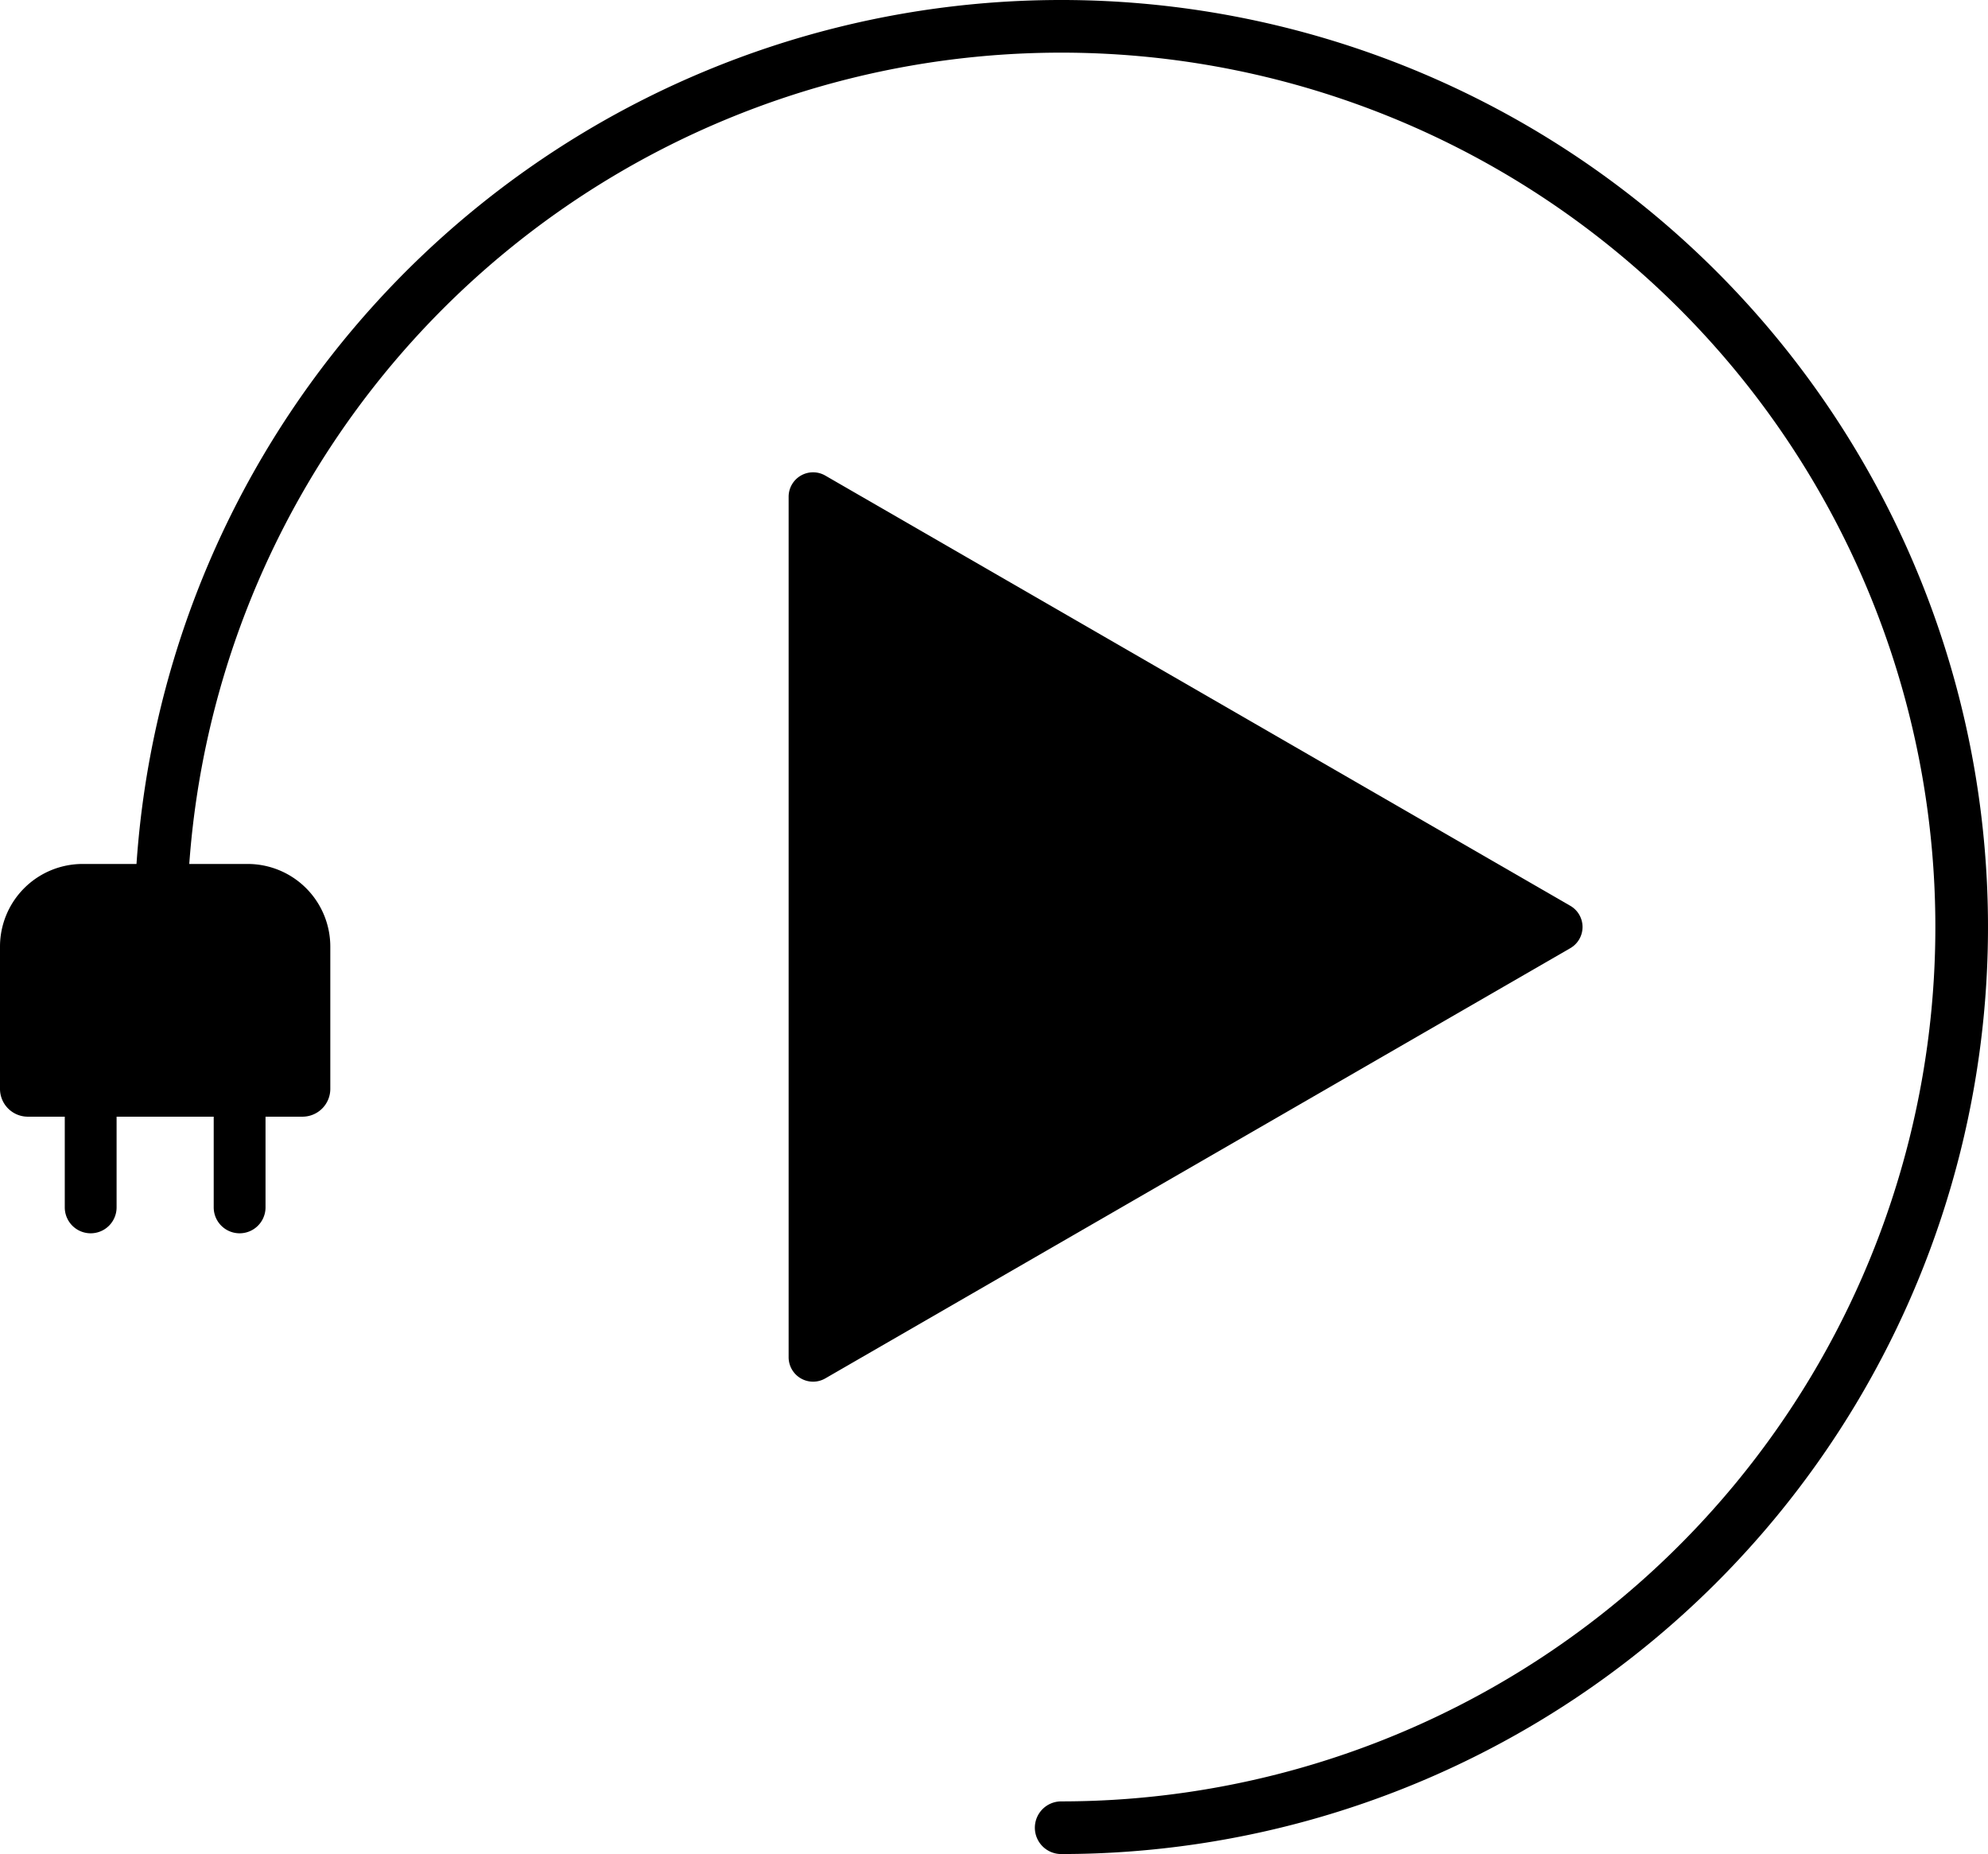
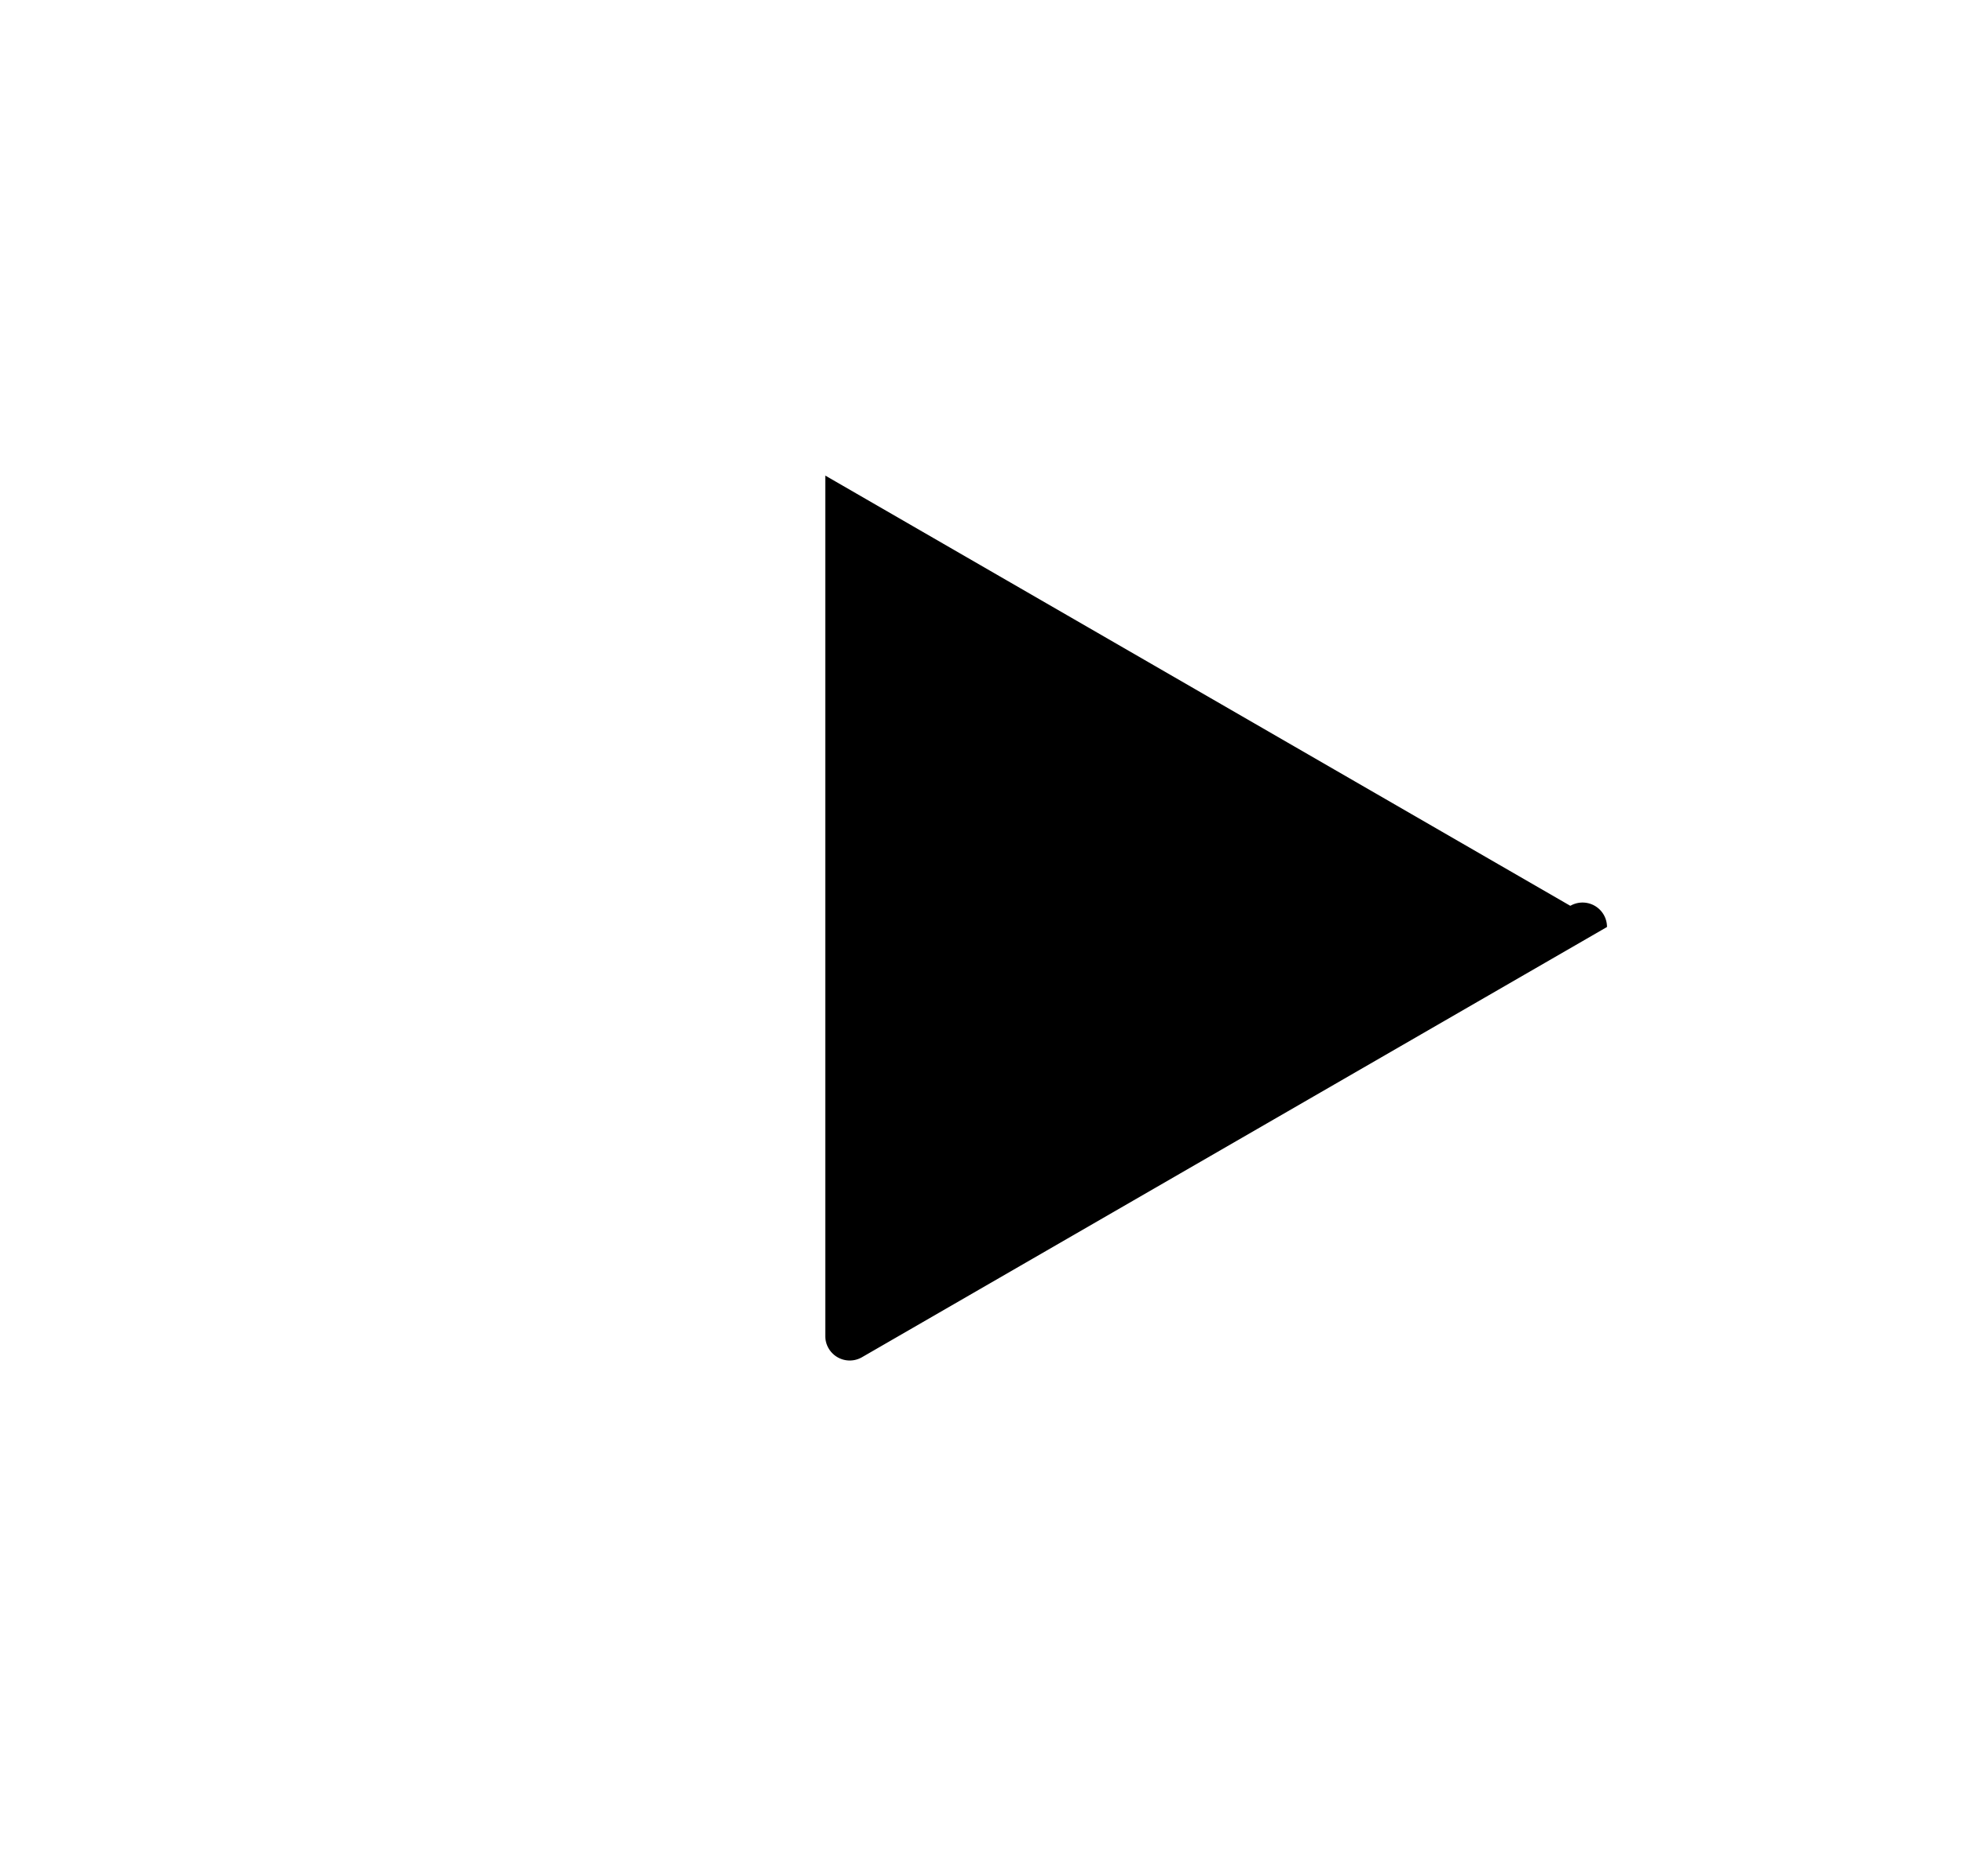
<svg xmlns="http://www.w3.org/2000/svg" width="188.838" height="176.076" viewBox="0 0 188.838 176.076">
  <g id="zeroConfig" transform="translate(-244.91 -5650.962)">
    <g id="Group_666" data-name="Group 666" transform="translate(-142.248 5420.462)">
-       <path id="Path_2103" data-name="Path 2103" d="M405,318.538a85.538,85.538,0,1,1,85.538,85.538" transform="translate(-2.58)" fill="none" stroke="#000" stroke-linecap="round" stroke-miterlimit="10" stroke-width="5" />
-       <path id="Path_2104" data-name="Path 2104" d="M403.529,325H387.85a7.85,7.85,0,0,0-7.85,7.85v13.5A2.642,2.642,0,0,0,382.642,349h3.511v8.614a2.461,2.461,0,1,0,4.922,0V349H400.3v8.614a2.461,2.461,0,1,0,4.922,0V349h3.511a2.642,2.642,0,0,0,2.642-2.642v-13.5A7.85,7.85,0,0,0,403.529,325Z" transform="translate(7.158 -12.45)" />
-     </g>
-     <path id="Path_2105" data-name="Path 2105" d="M548.653,323.177l-70.77-40.859a2.322,2.322,0,0,0-3.483,2.01v81.719a2.322,2.322,0,0,0,3.483,2.01l70.77-40.859A2.322,2.322,0,0,0,548.653,323.177Z" transform="translate(-154.579 5413.81)" />
+       </g>
+     <path id="Path_2105" data-name="Path 2105" d="M548.653,323.177l-70.77-40.859v81.719a2.322,2.322,0,0,0,3.483,2.01l70.77-40.859A2.322,2.322,0,0,0,548.653,323.177Z" transform="translate(-154.579 5413.81)" />
  </g>
</svg>